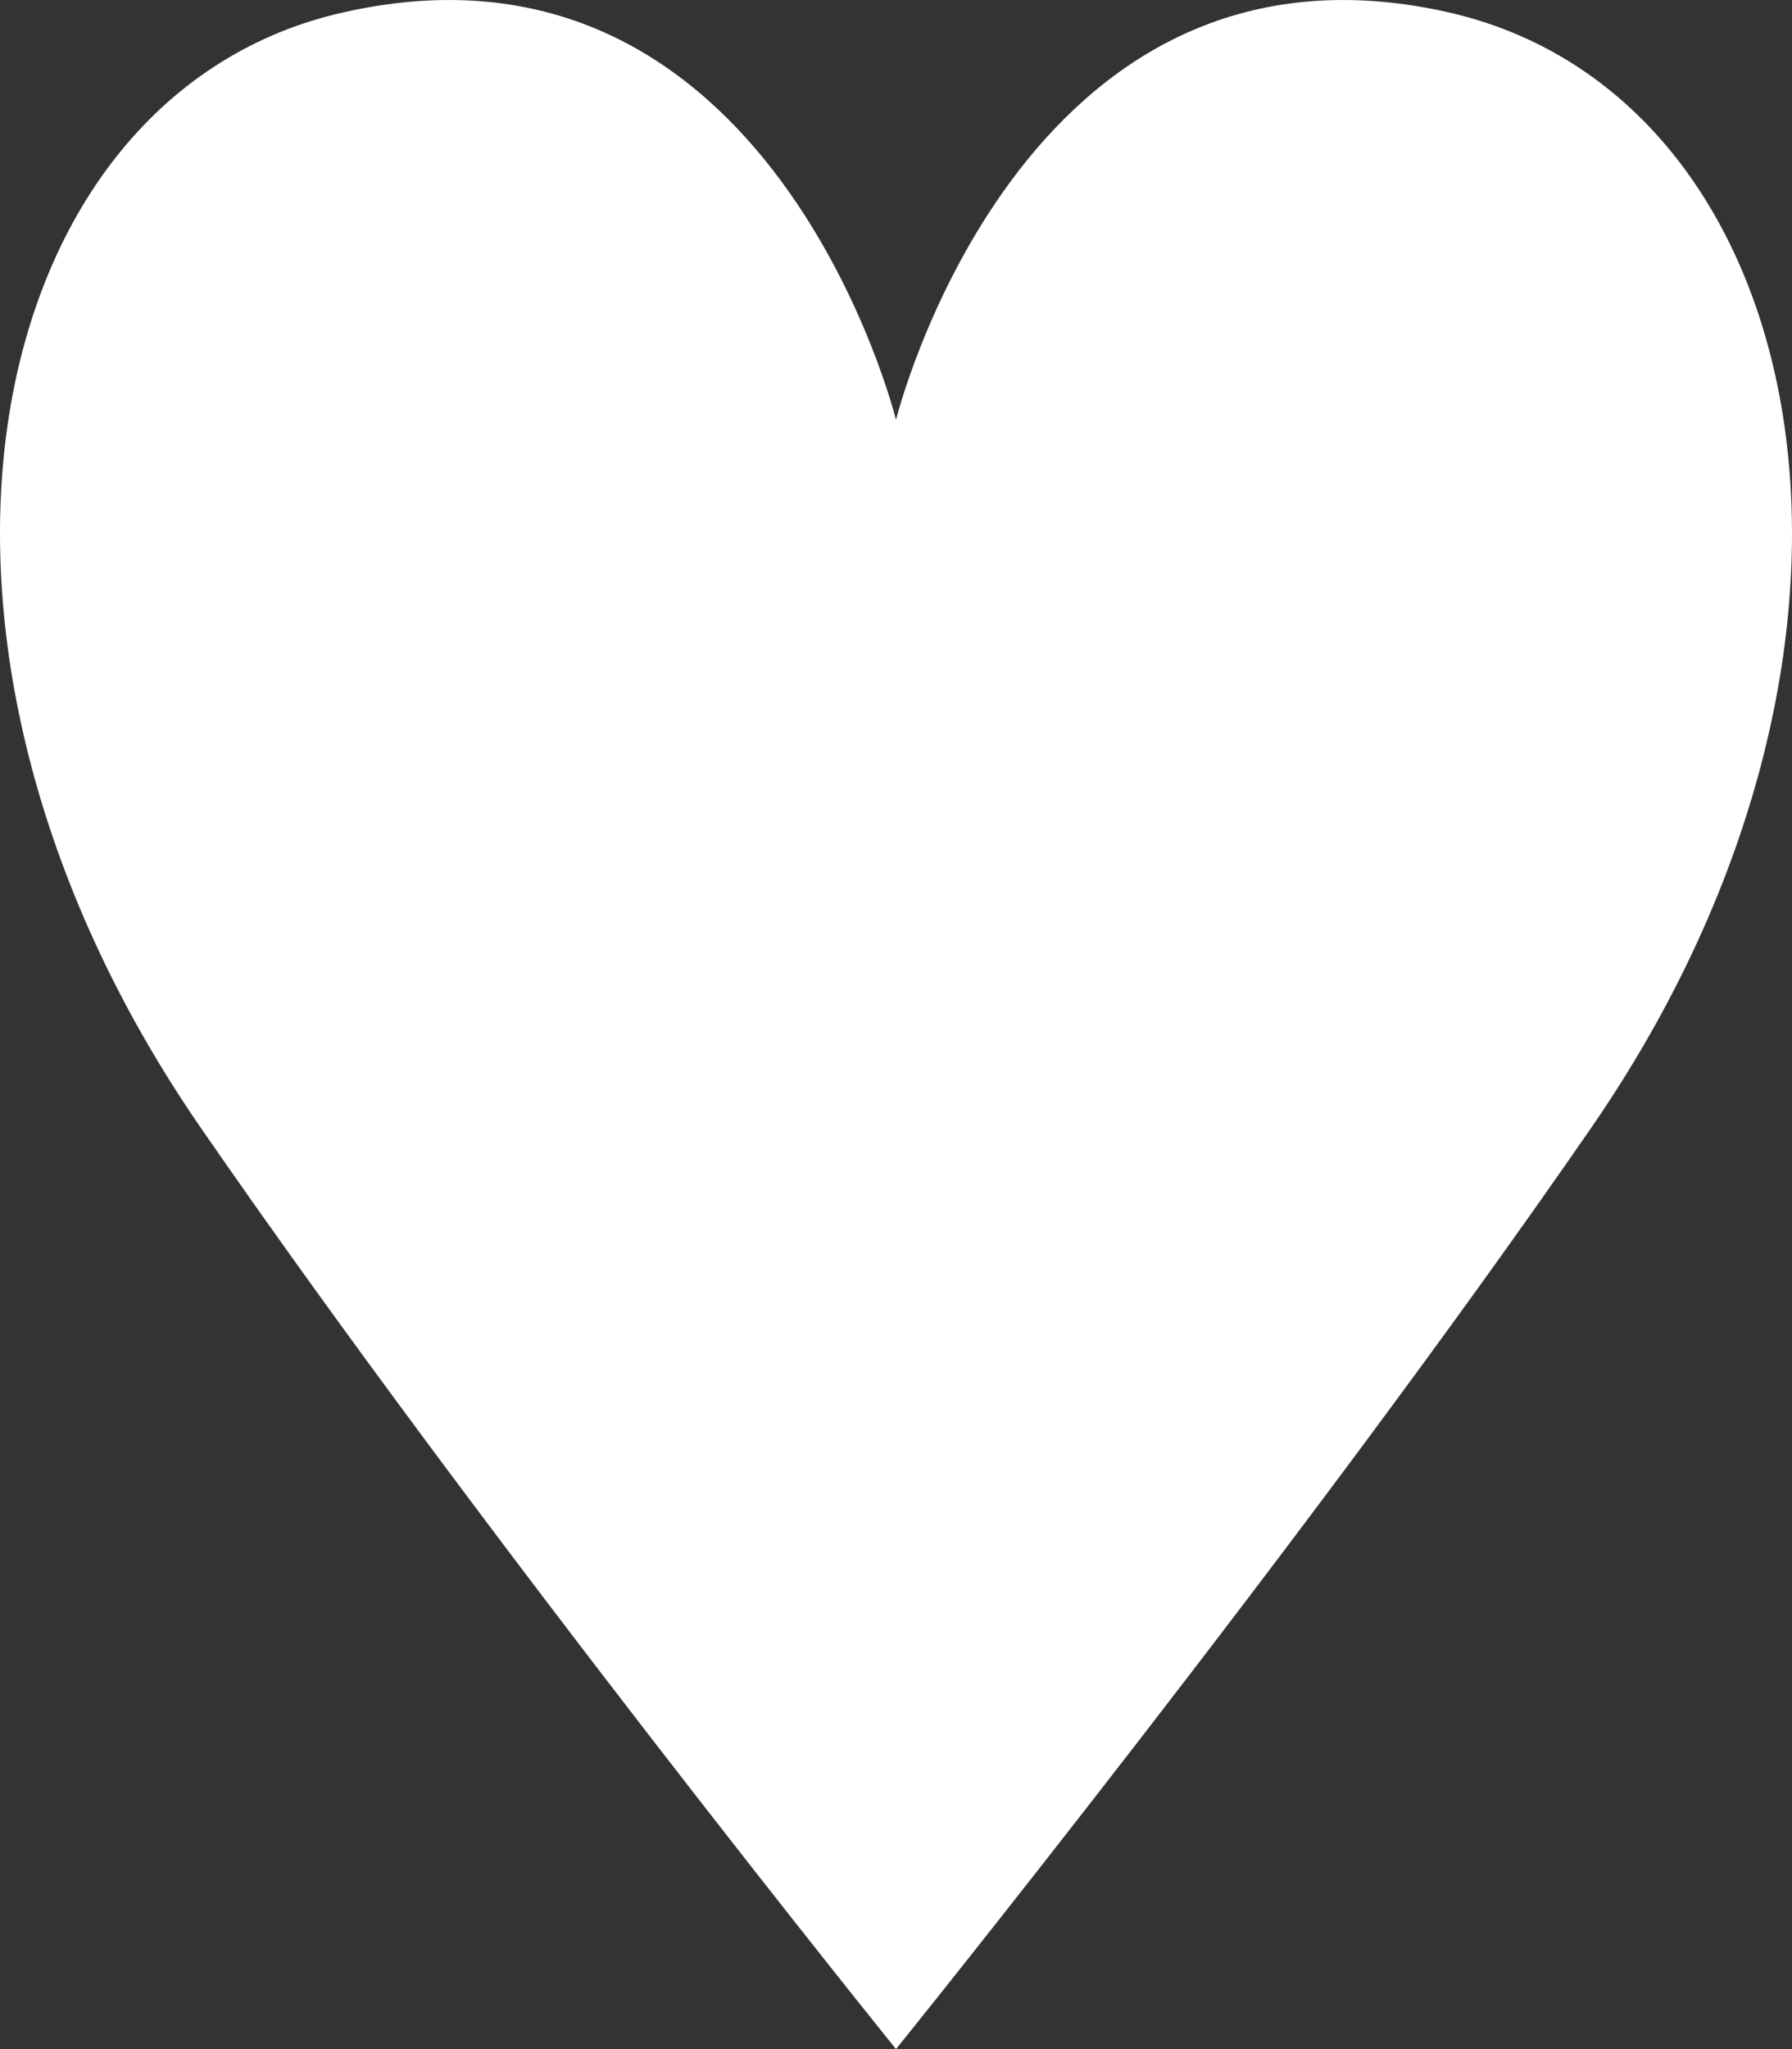
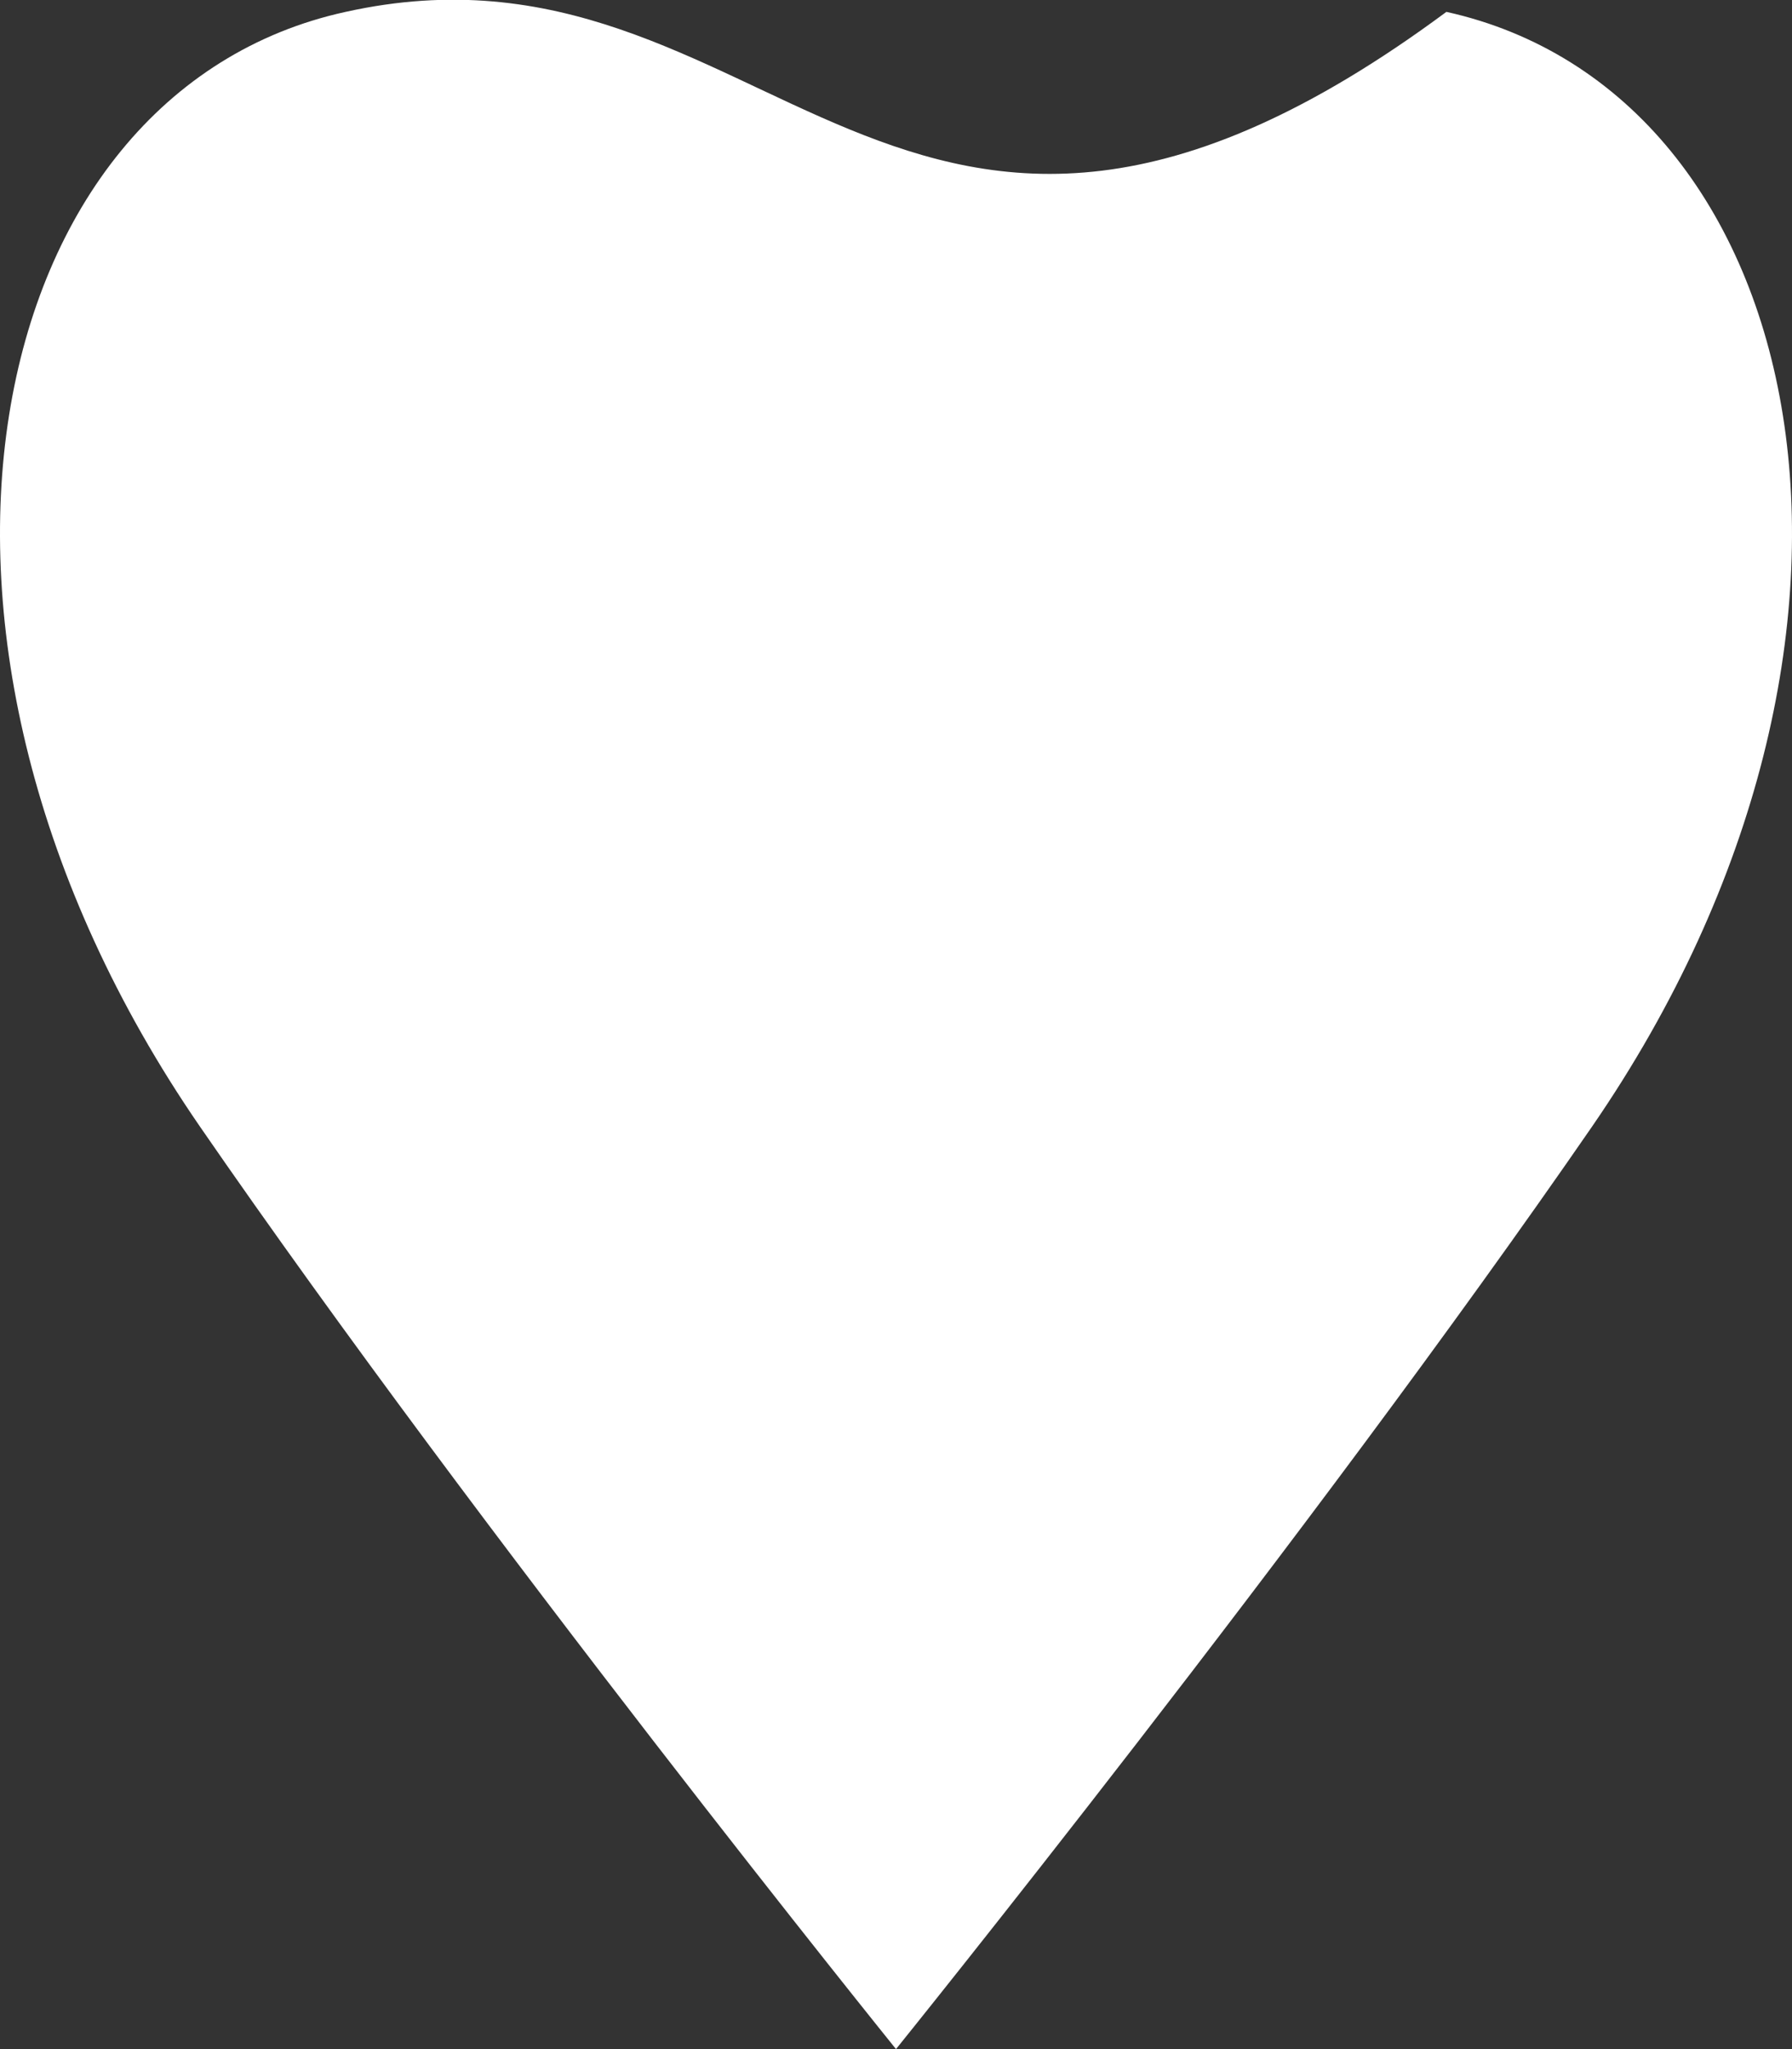
<svg xmlns="http://www.w3.org/2000/svg" width="21" height="24" viewBox="0 0 21 24" fill="none">
  <rect x="0" y="0" width="21" height="24" fill="#333333" stroke="none" />
-   <path d="M16.95 0.139C11.956 -0.969 10.5 4.917 10.5 4.917C10.5 4.917 9.045 -0.969 4.051 0.139C-0.236 1.074 -1.611 7.45 2.341 13.192C5.666 18.013 10.5 24 10.5 24C10.5 24 15.334 18.013 18.659 13.192C22.611 7.45 21.236 1.089 16.95 0.139Z" fill="white" />
+   <path d="M16.95 0.139C10.5 4.917 9.045 -0.969 4.051 0.139C-0.236 1.074 -1.611 7.45 2.341 13.192C5.666 18.013 10.5 24 10.5 24C10.5 24 15.334 18.013 18.659 13.192C22.611 7.45 21.236 1.089 16.95 0.139Z" fill="white" />
</svg>